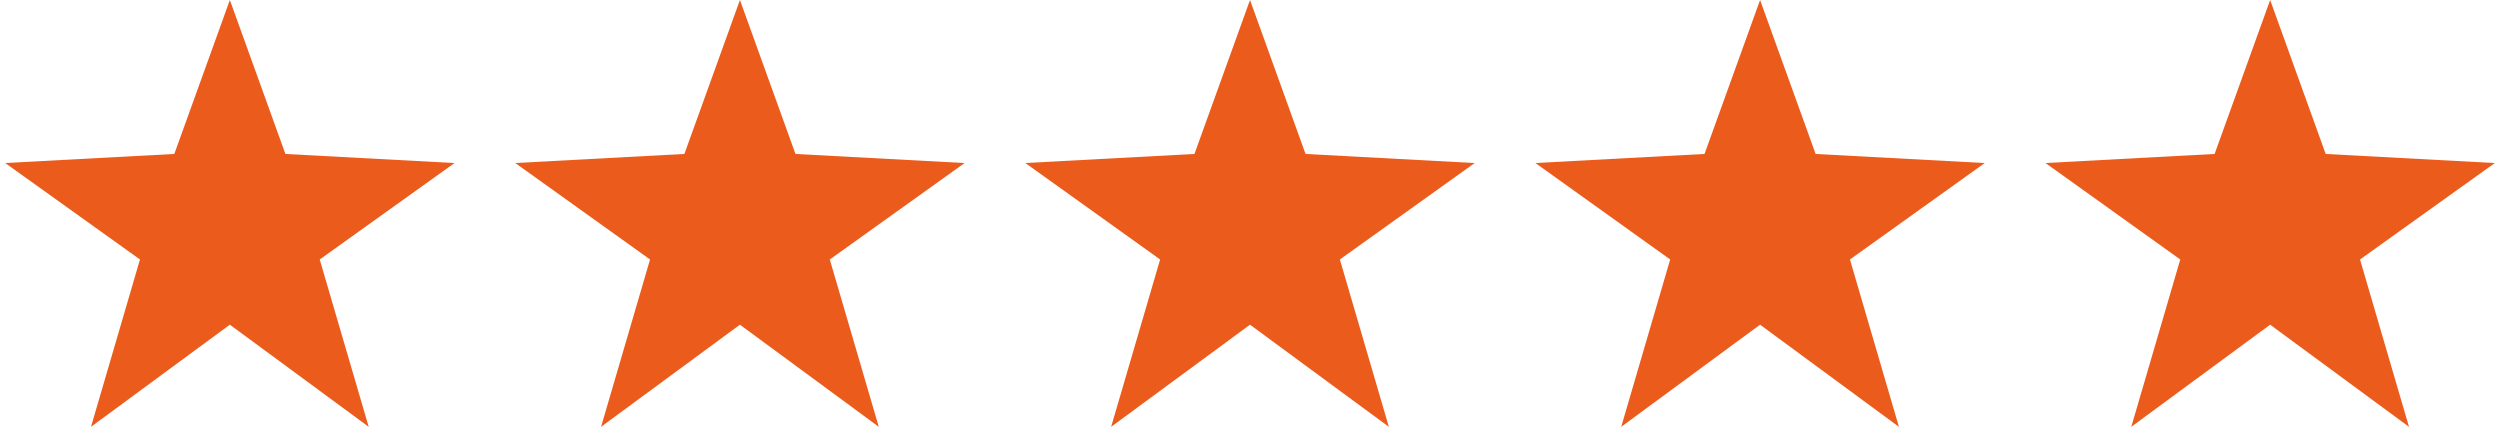
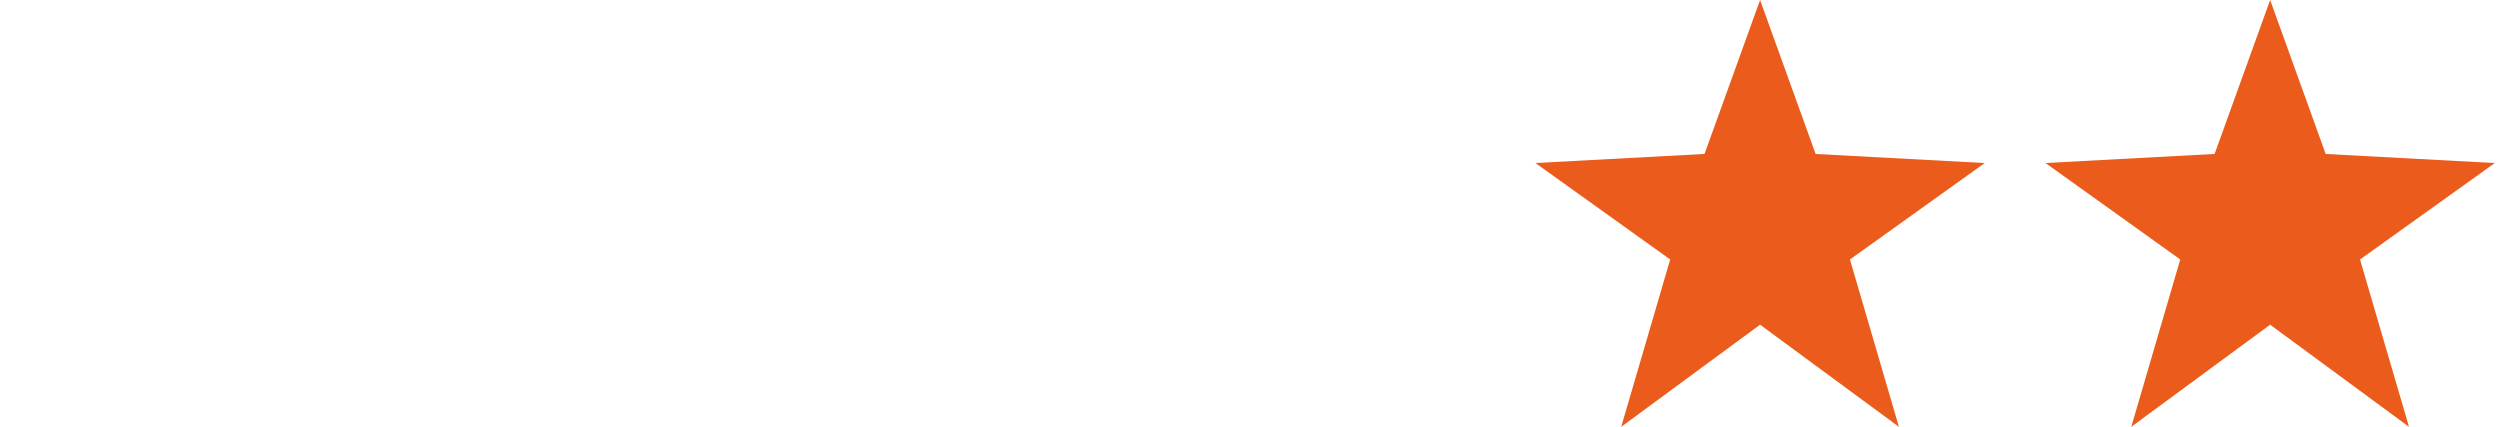
<svg xmlns="http://www.w3.org/2000/svg" width="123" height="21" id="stars" viewBox="0 0 122.023 20.92">
  <defs>
    <style>.cls-1{fill:#eb5c1c;fill-rule:evenodd;}</style>
  </defs>
  <title>stars</title>
-   <path class="cls-1" d="M11.011.08l2.722,7.546,8.289.445-6.607,4.727,2.401,8.202-6.806-5.006-6.806,5.006,2.401-8.202L-.001,8.07l8.289-.445L11.011.08" transform="translate(0.001 -0.08)" />
-   <path class="cls-1" d="M36.011.08l2.722,7.546,8.289.445-6.607,4.727,2.401,8.202-6.806-5.006-6.806,5.006,2.401-8.202L24.999,8.07l8.289-.445L36.011.08" transform="translate(0.001 -0.08)" />
-   <path class="cls-1" d="M61.011.08l2.722,7.546,8.289.445-6.607,4.727,2.401,8.202-6.806-5.006-6.806,5.006,2.401-8.202L49.999,8.07l8.289-.445L61.011.08" transform="translate(0.001 -0.08)" />
  <path class="cls-1" d="M86.011.08l2.722,7.546,8.289.445-6.607,4.727,2.401,8.202-6.806-5.006-6.806,5.006,2.401-8.202L74.999,8.07l8.289-.445L86.011.08" transform="translate(0.001 -0.08)" />
  <path class="cls-1" d="M111.011.08l2.722,7.546,8.289.445-6.607,4.727,2.401,8.202-6.806-5.006-6.806,5.006,2.401-8.202L99.999,8.07l8.289-.445L111.011.08" transform="translate(0.001 -0.08)" />
</svg>